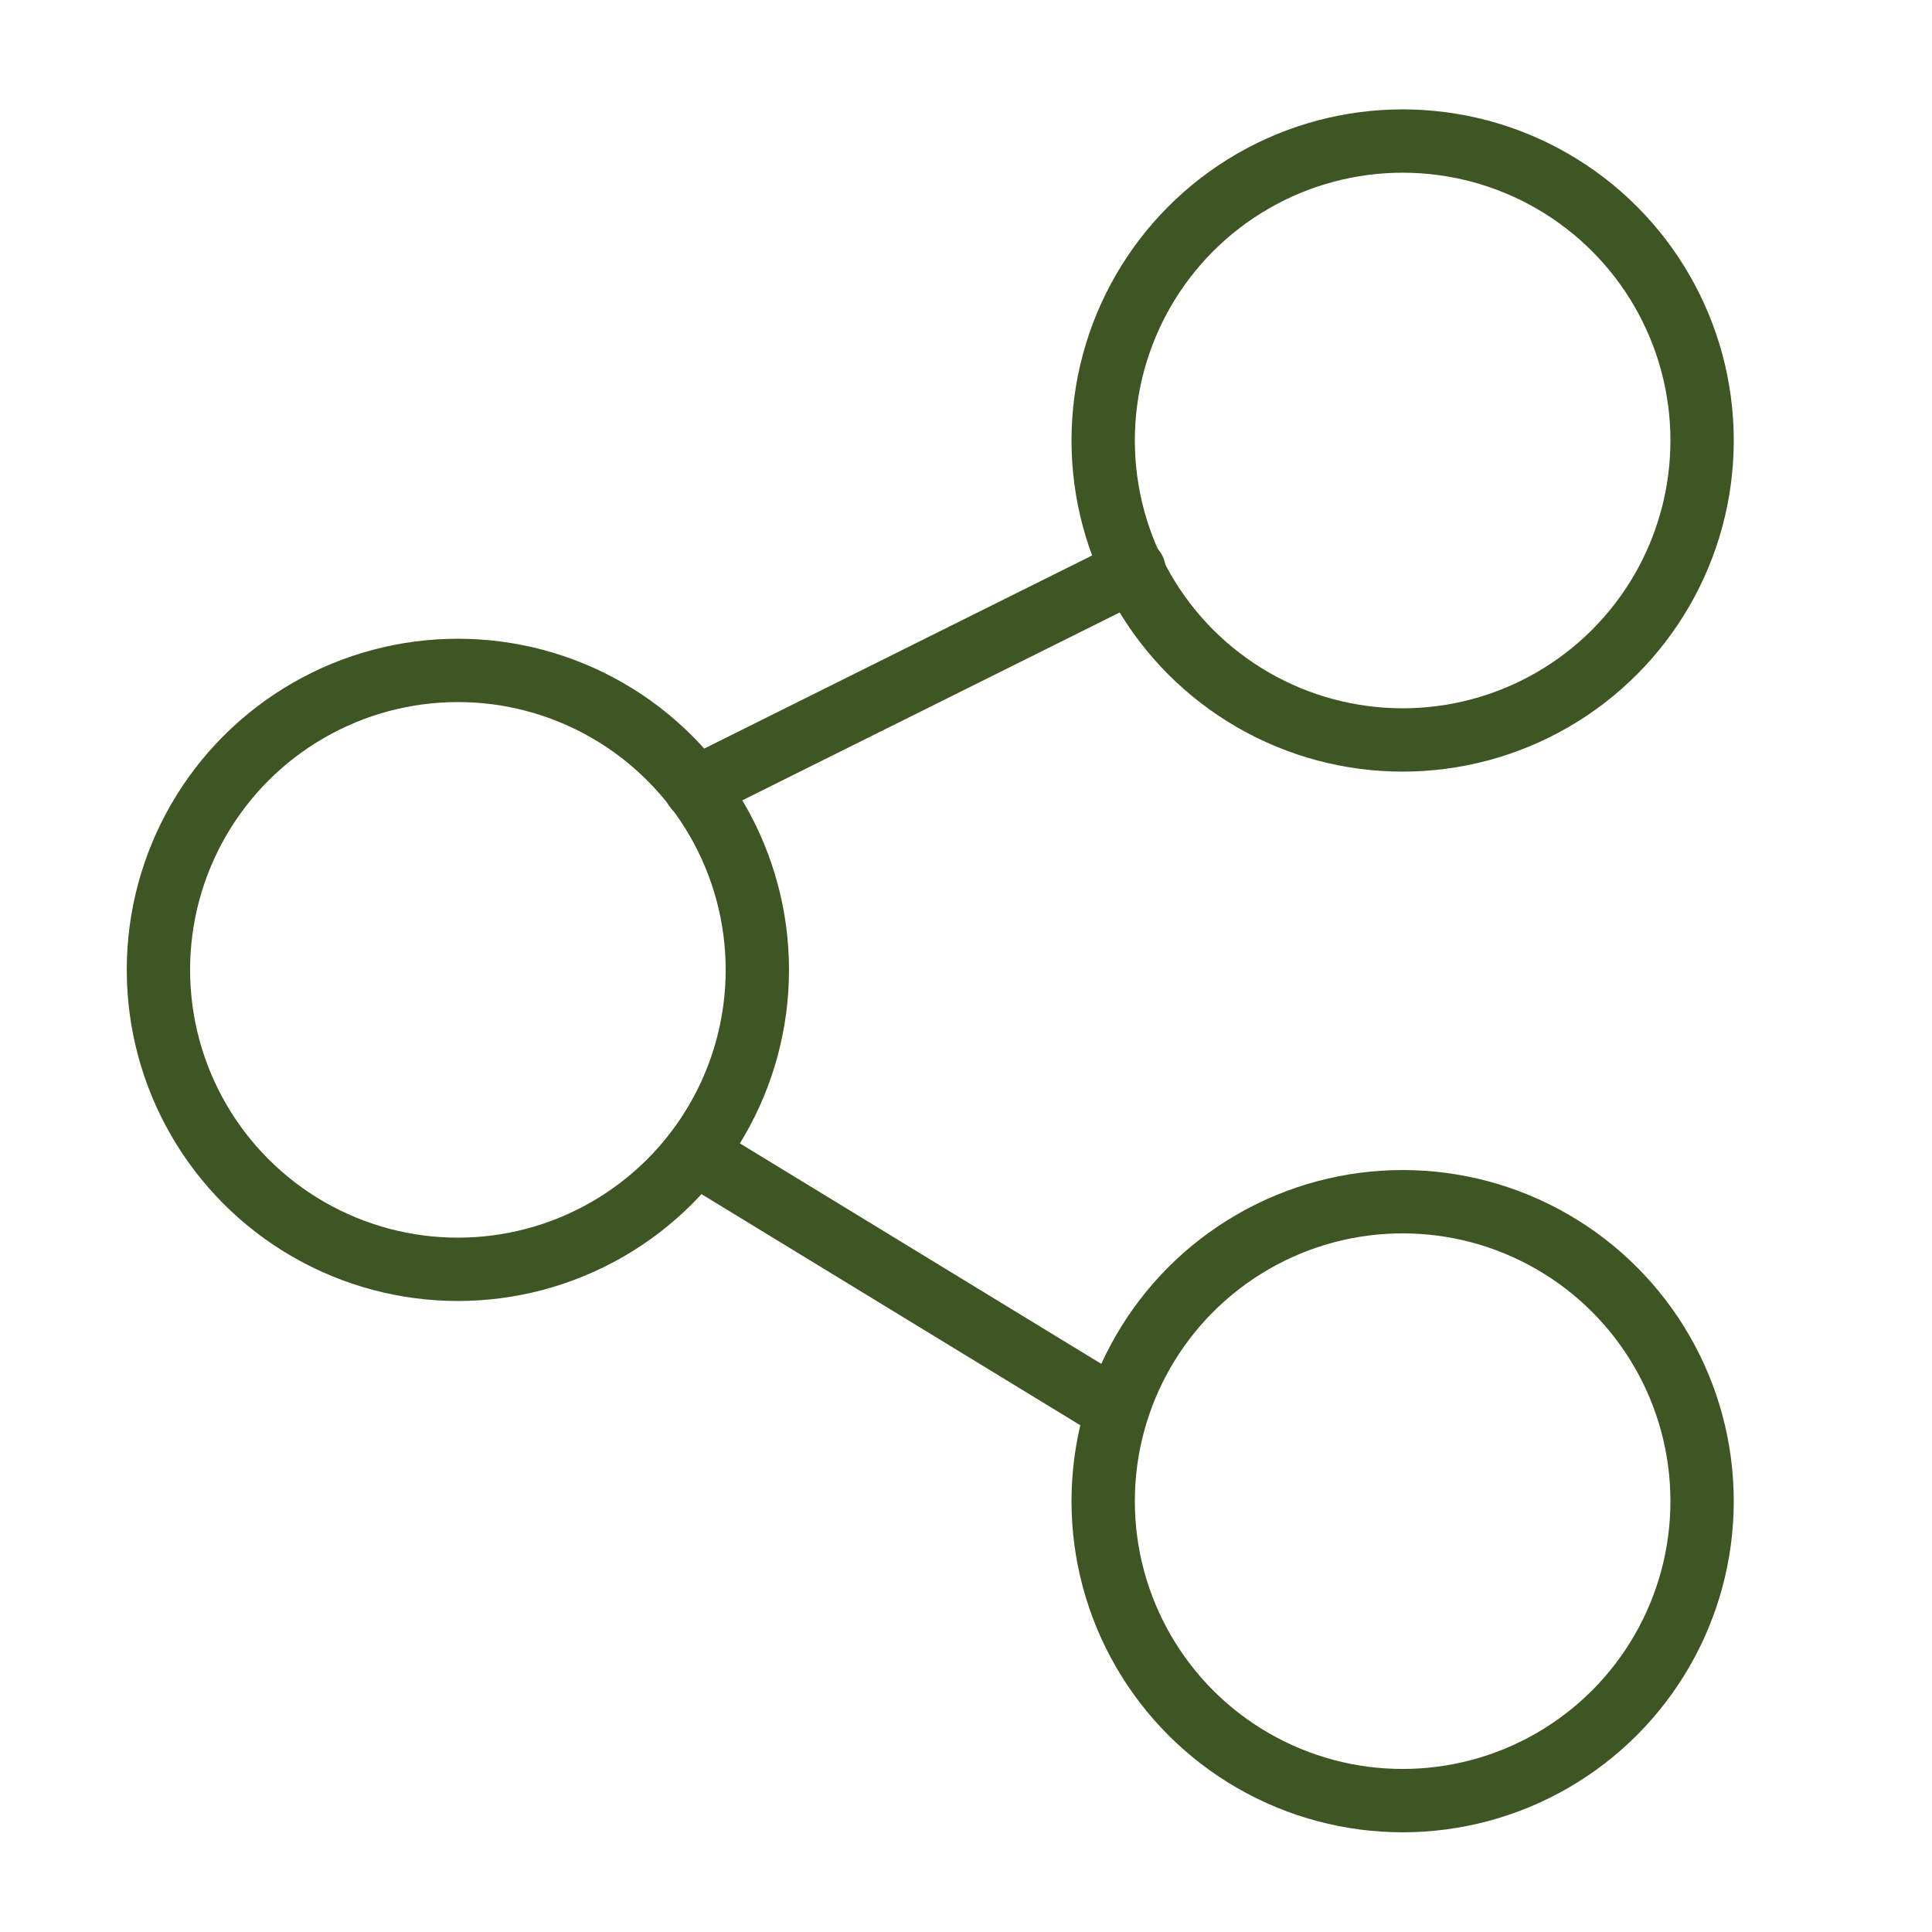
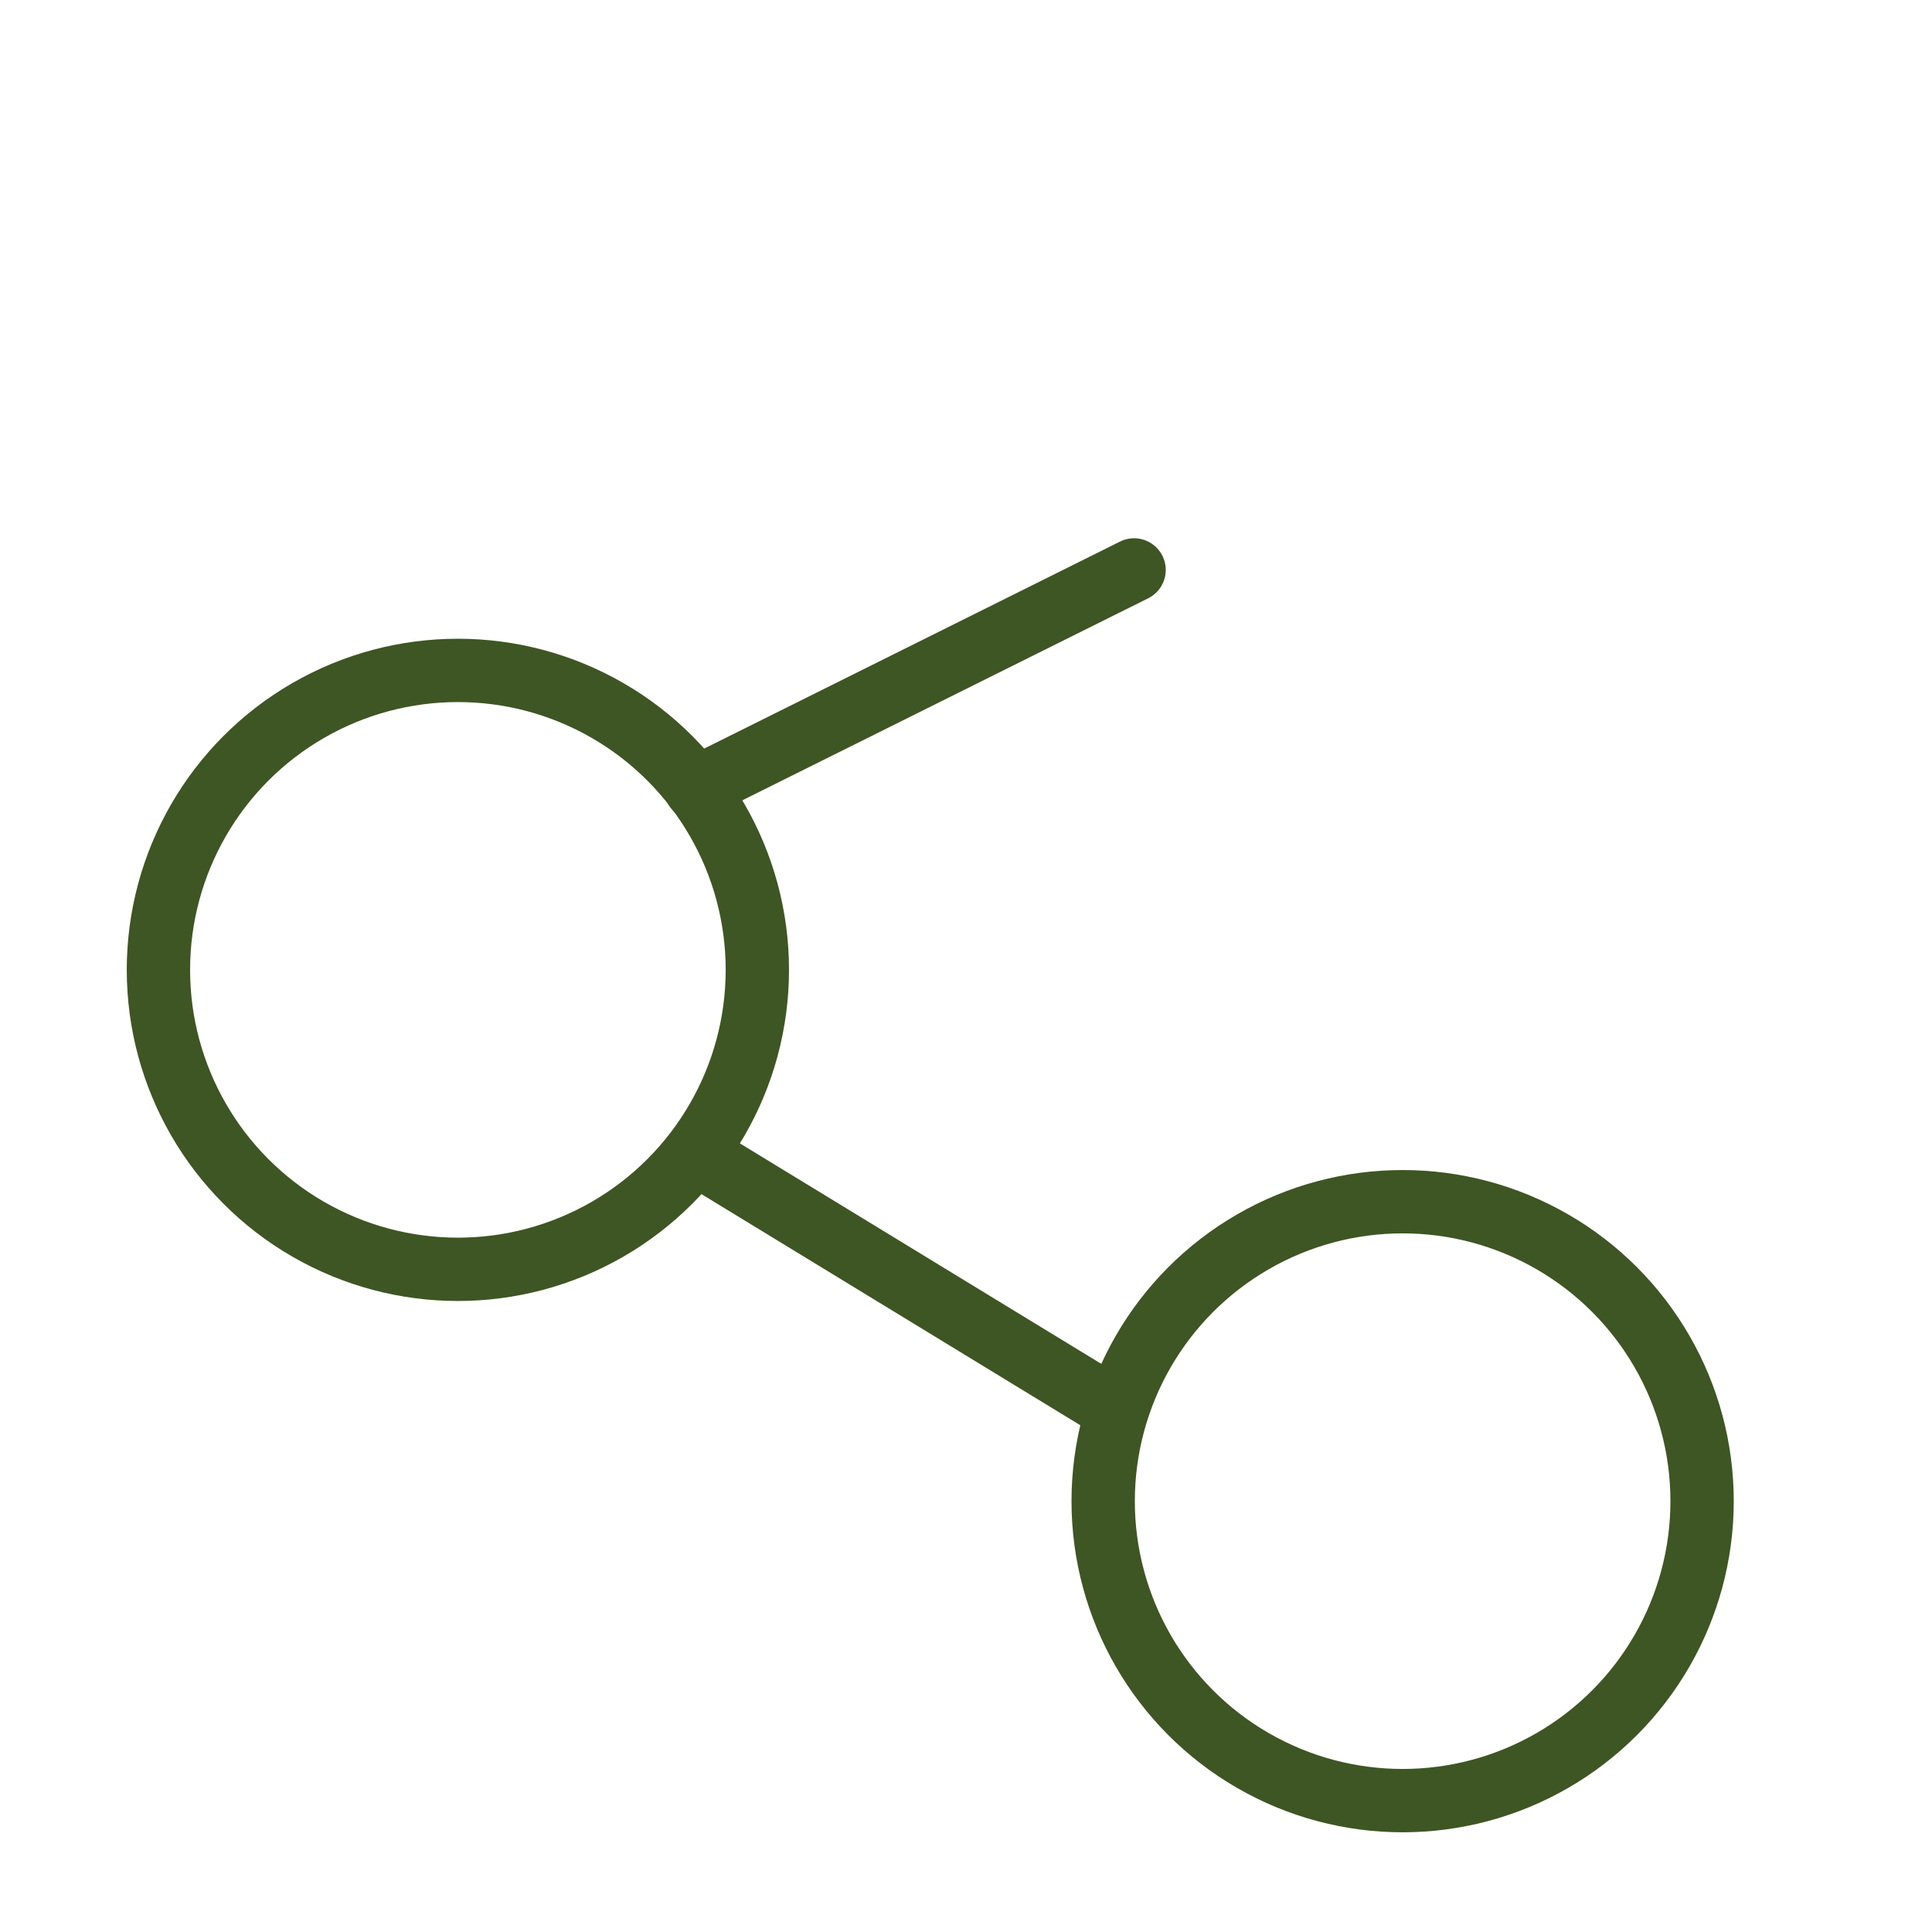
<svg xmlns="http://www.w3.org/2000/svg" version="1.0" id="Calque_1" x="0px" y="0px" viewBox="0 0 100 100" style="enable-background:new 0 0 100 100;" xml:space="preserve">
  <style type="text/css">
	.st0{fill:none;}
	.st1{fill:none;stroke:#3E5623;stroke-width:3.278;stroke-linecap:round;stroke-linejoin:round;stroke-miterlimit:10;}
</style>
-   <rect class="st0" width="100" height="100" />
  <g>
-     <circle class="st1" cx="72.6" cy="22.8" r="15.5" />
    <circle class="st1" cx="72.6" cy="77.7" r="15.5" />
  </g>
  <circle class="st1" cx="23.7" cy="50.2" r="15.5" />
  <line class="st1" x1="36" y1="40.8" x2="58.7" y2="29.5" />
  <line class="st1" x1="57.8" y1="73" x2="36" y2="59.7" />
</svg>